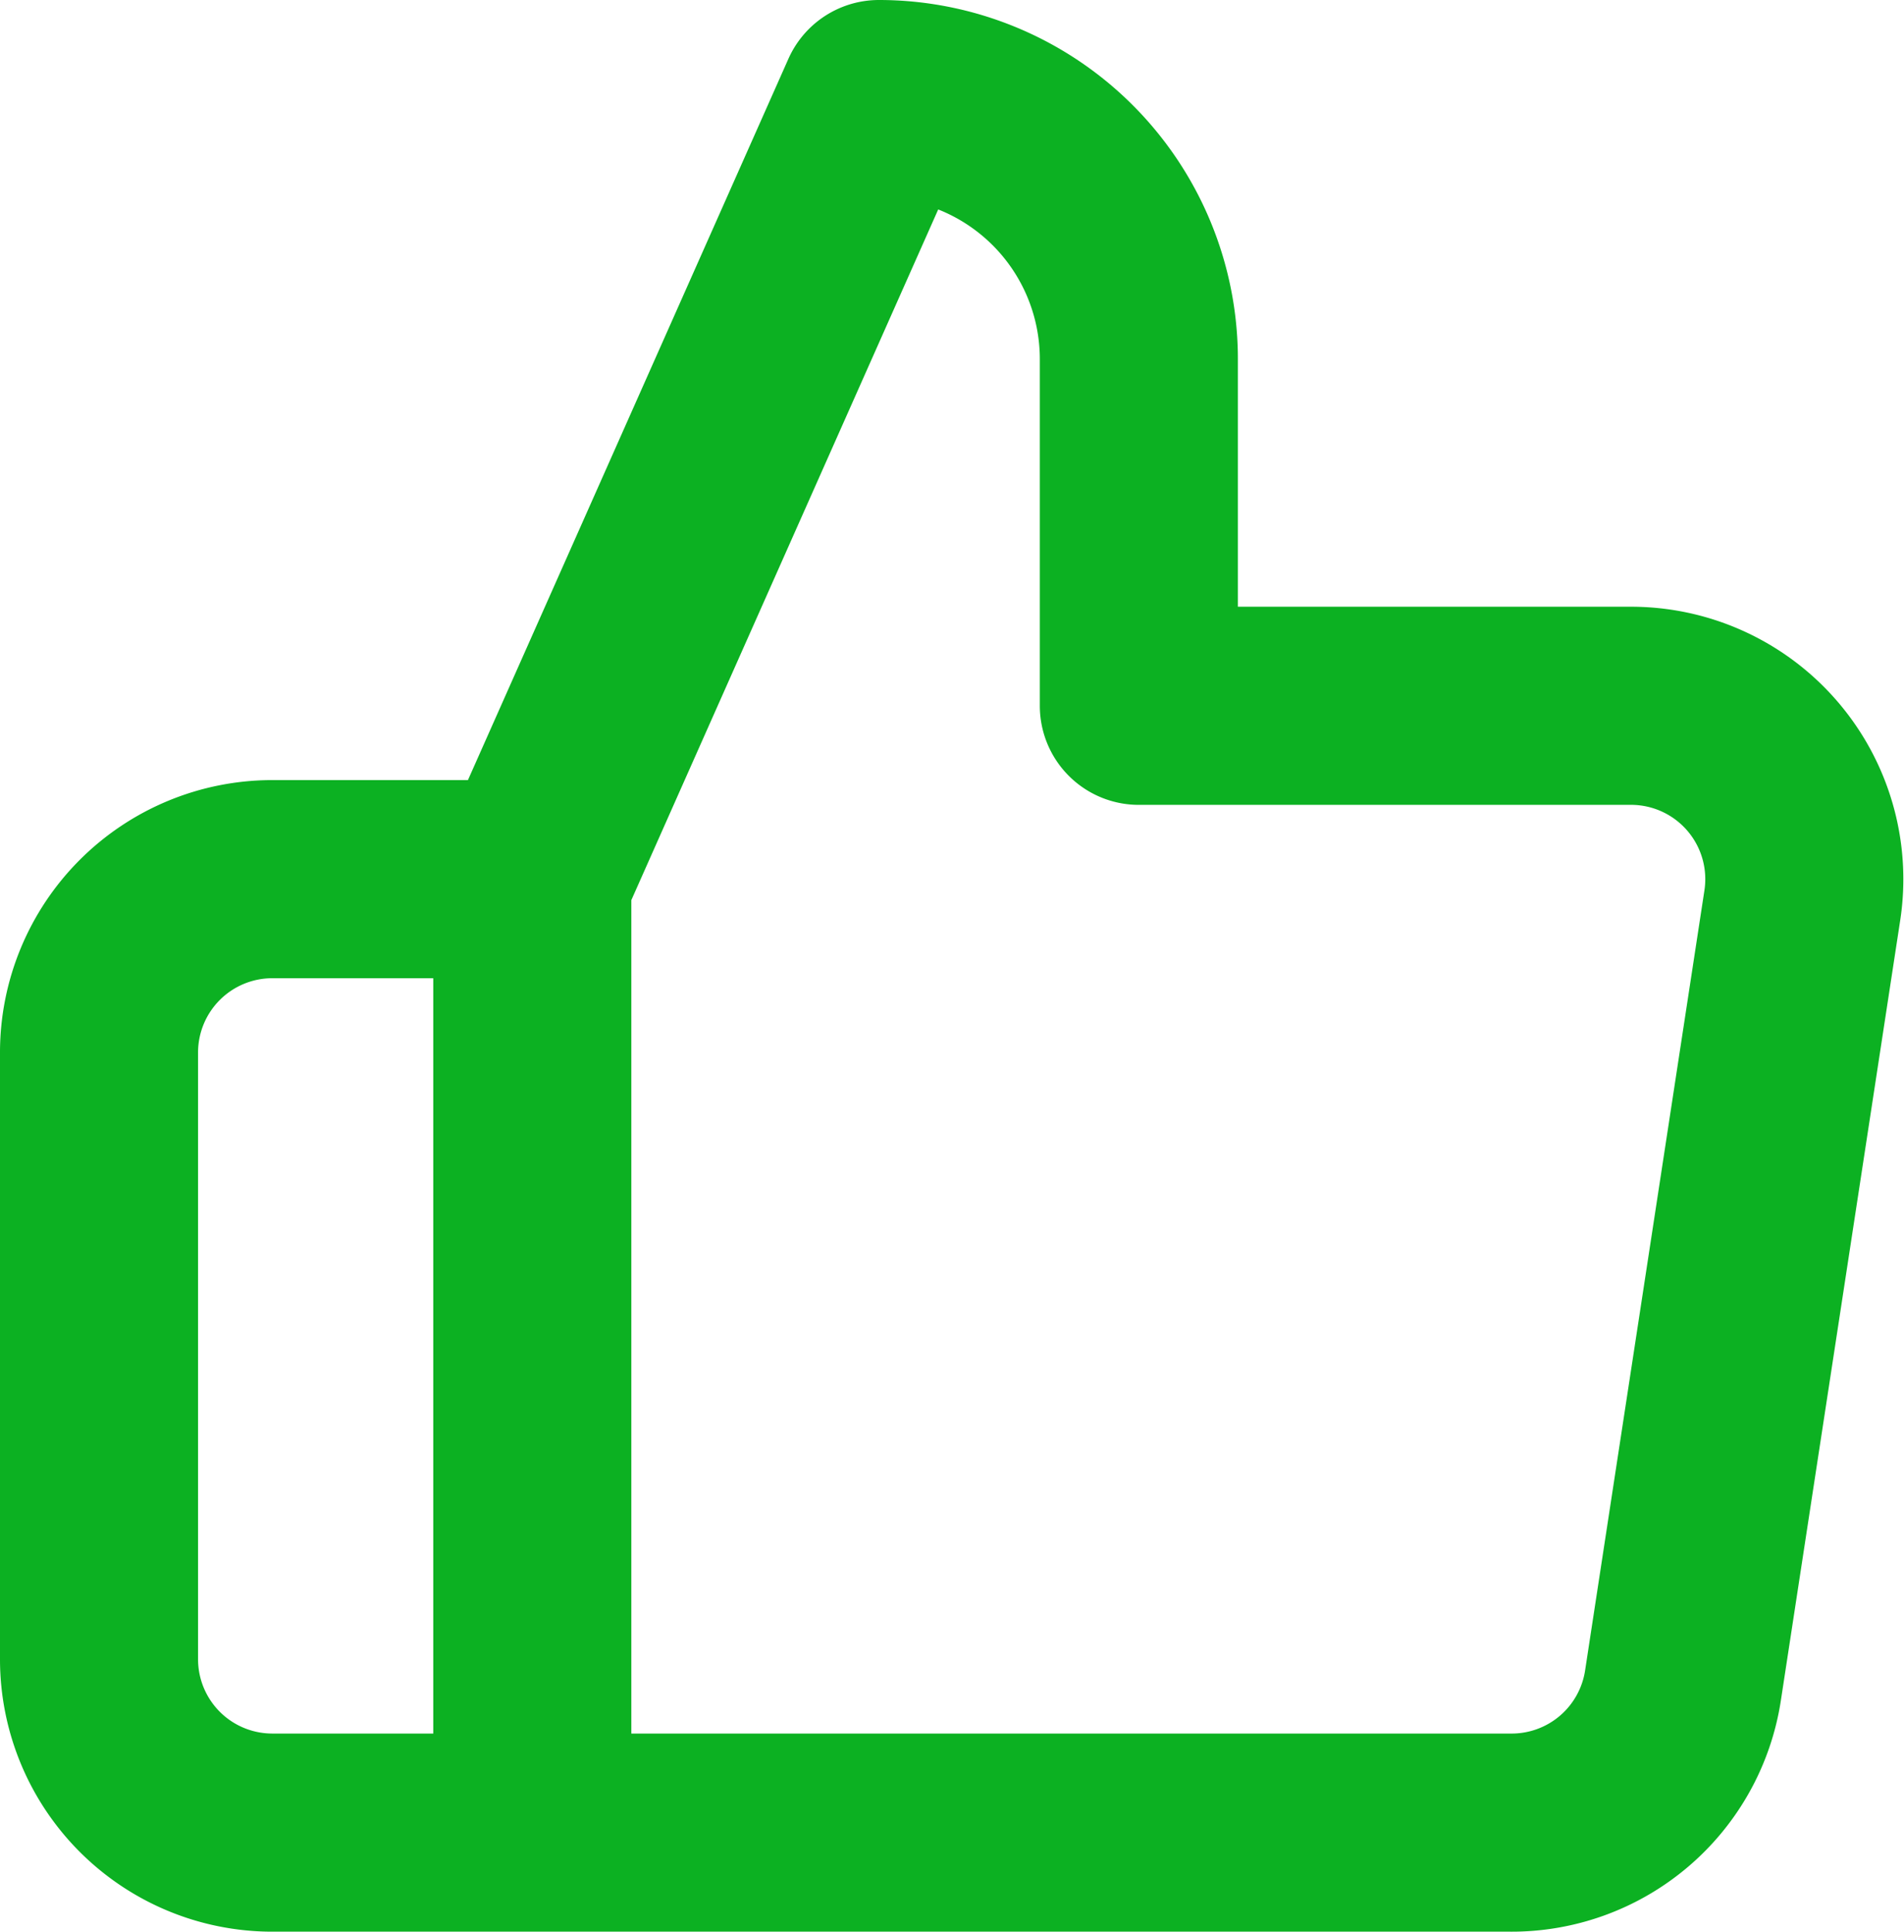
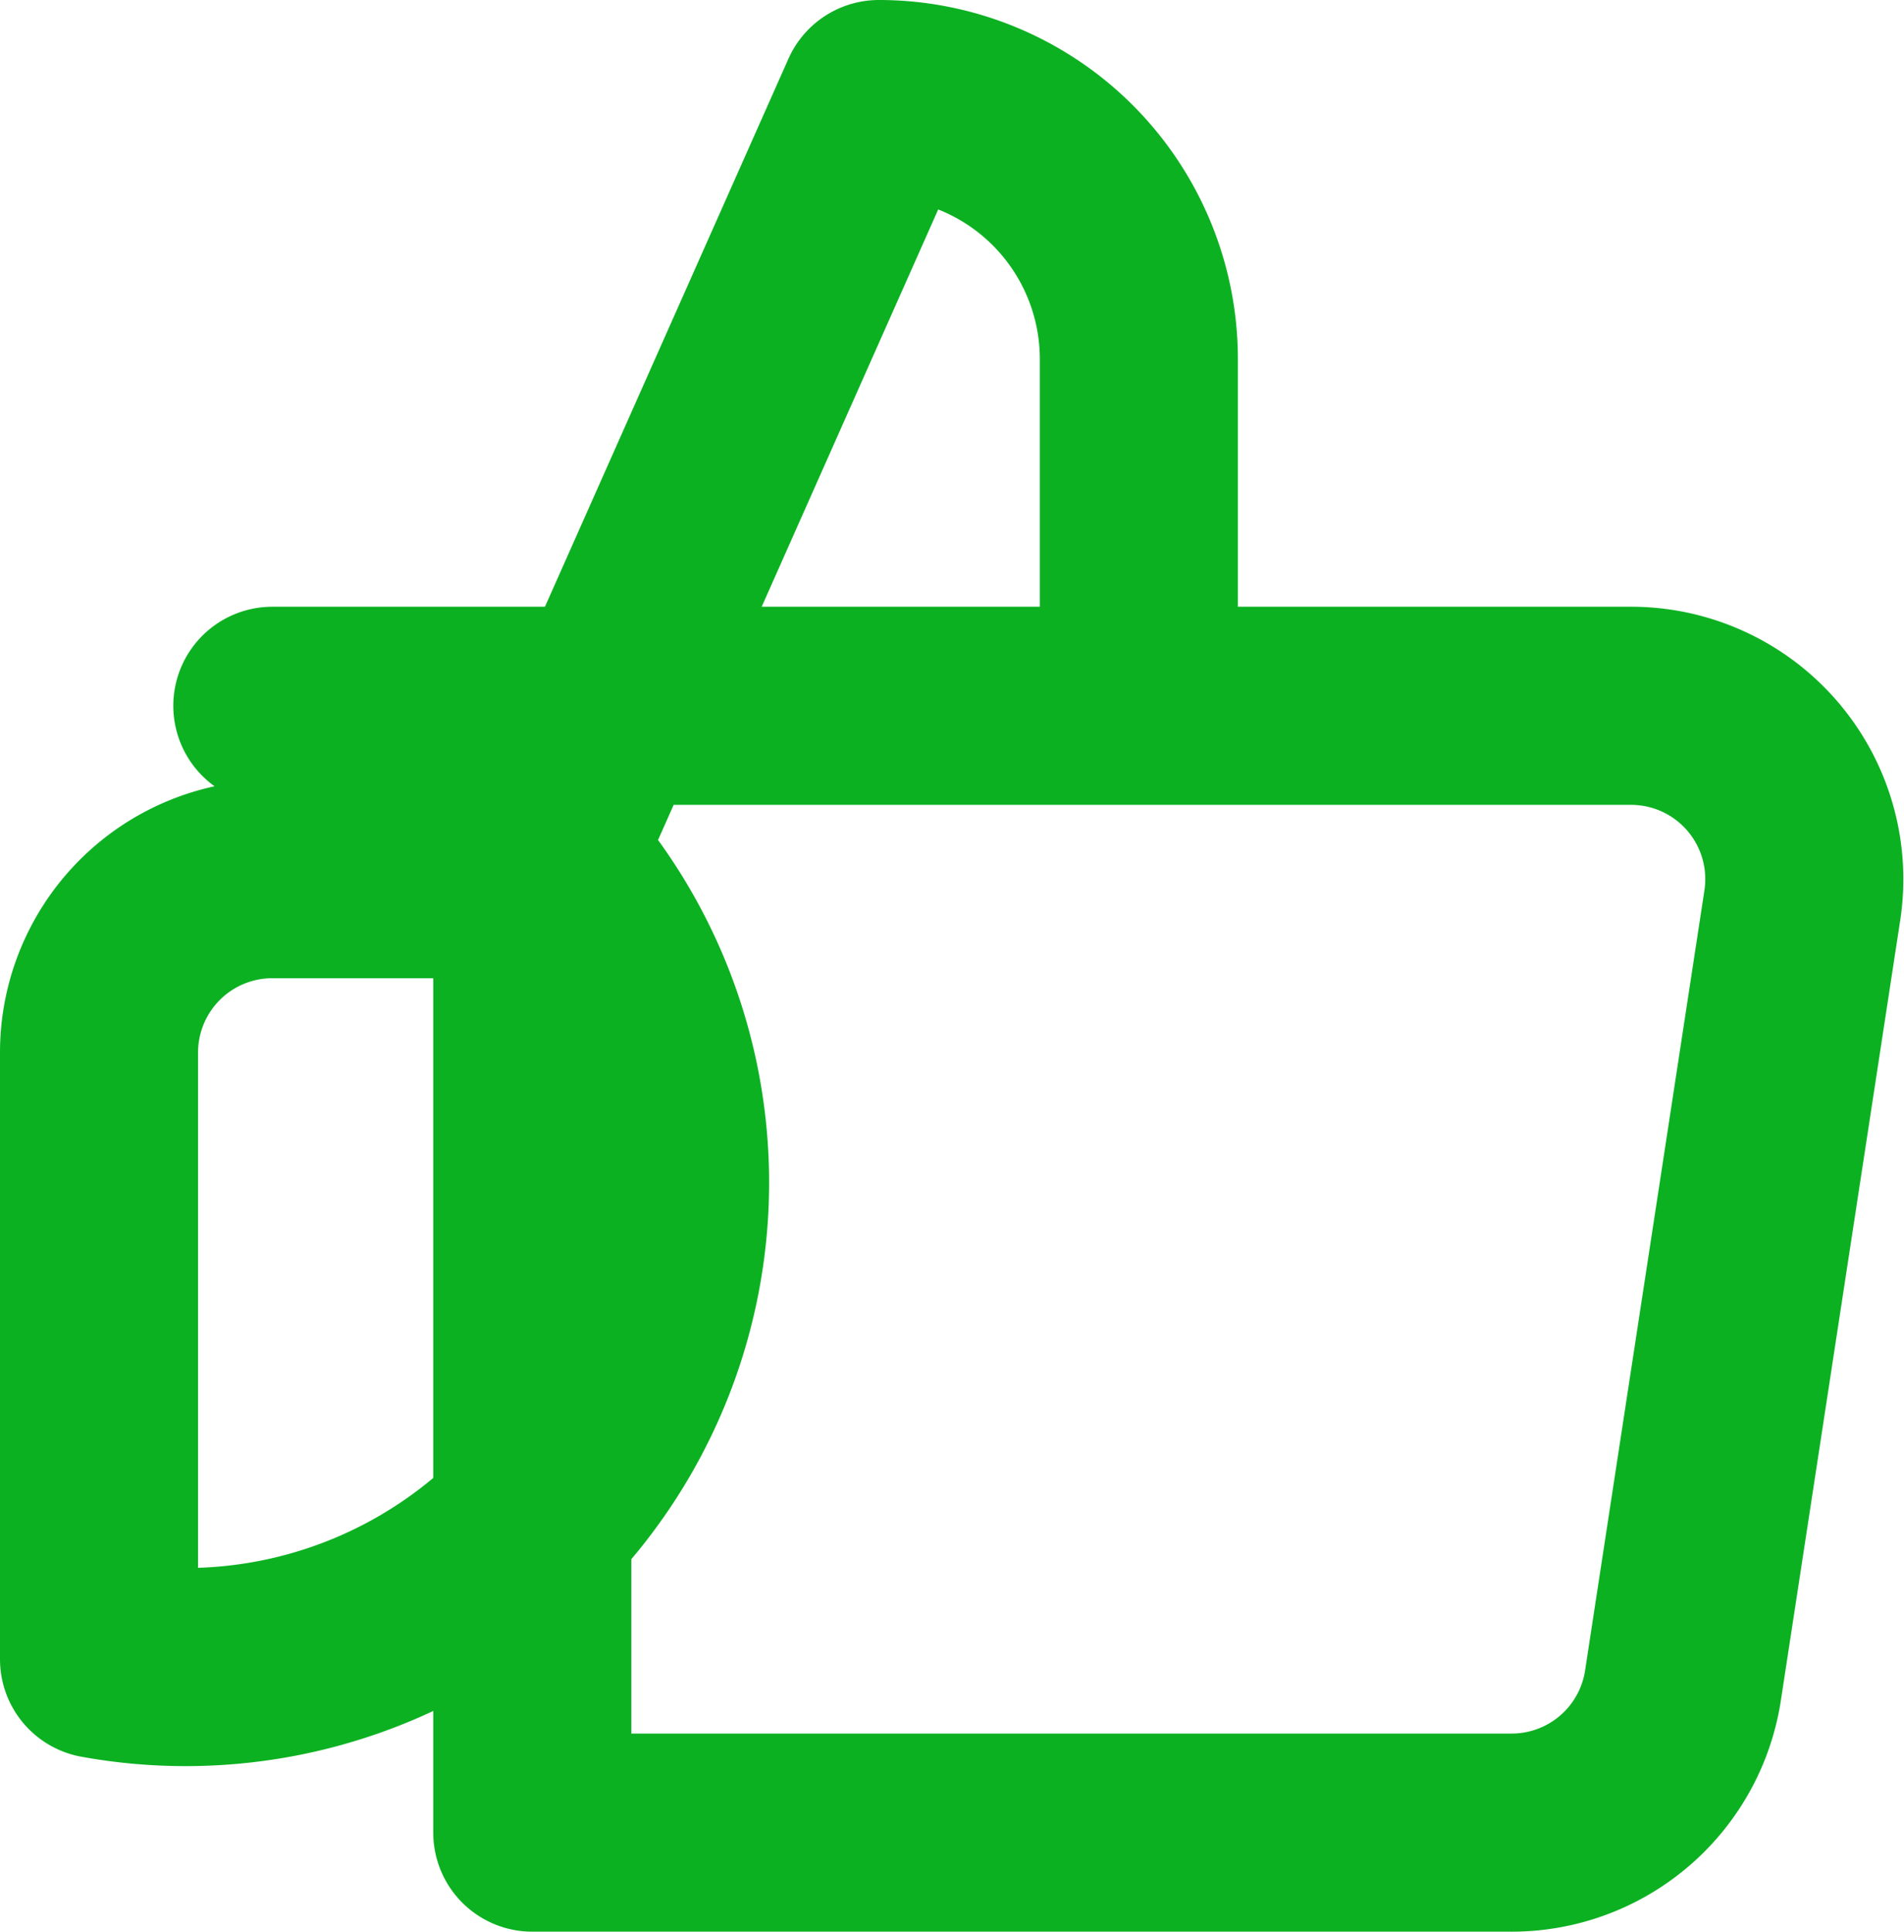
<svg xmlns="http://www.w3.org/2000/svg" width="38.453" height="39" viewBox="0 0 38.453 39">
  <defs>
    <style>.a{fill:none;stroke:#0cb122;stroke-linecap:round;stroke-linejoin:round;stroke-width:4px;}</style>
  </defs>
-   <path class="a" d="M23,14.25v-7A5.25,5.25,0,0,0,17.75,2l-7,15.75V37H30.49a3.5,3.5,0,0,0,3.5-2.975L36.4,18.275a3.5,3.5,0,0,0-3.5-4.025ZM10.75,37H5.5A3.5,3.5,0,0,1,2,33.5V21.25a3.5,3.5,0,0,1,3.5-3.5h5.25" />
+   <path class="a" d="M23,14.25v-7A5.25,5.25,0,0,0,17.75,2l-7,15.75V37H30.49a3.5,3.5,0,0,0,3.5-2.975L36.4,18.275a3.5,3.5,0,0,0-3.5-4.025ZH5.5A3.5,3.5,0,0,1,2,33.5V21.25a3.5,3.5,0,0,1,3.5-3.5h5.25" />
</svg>